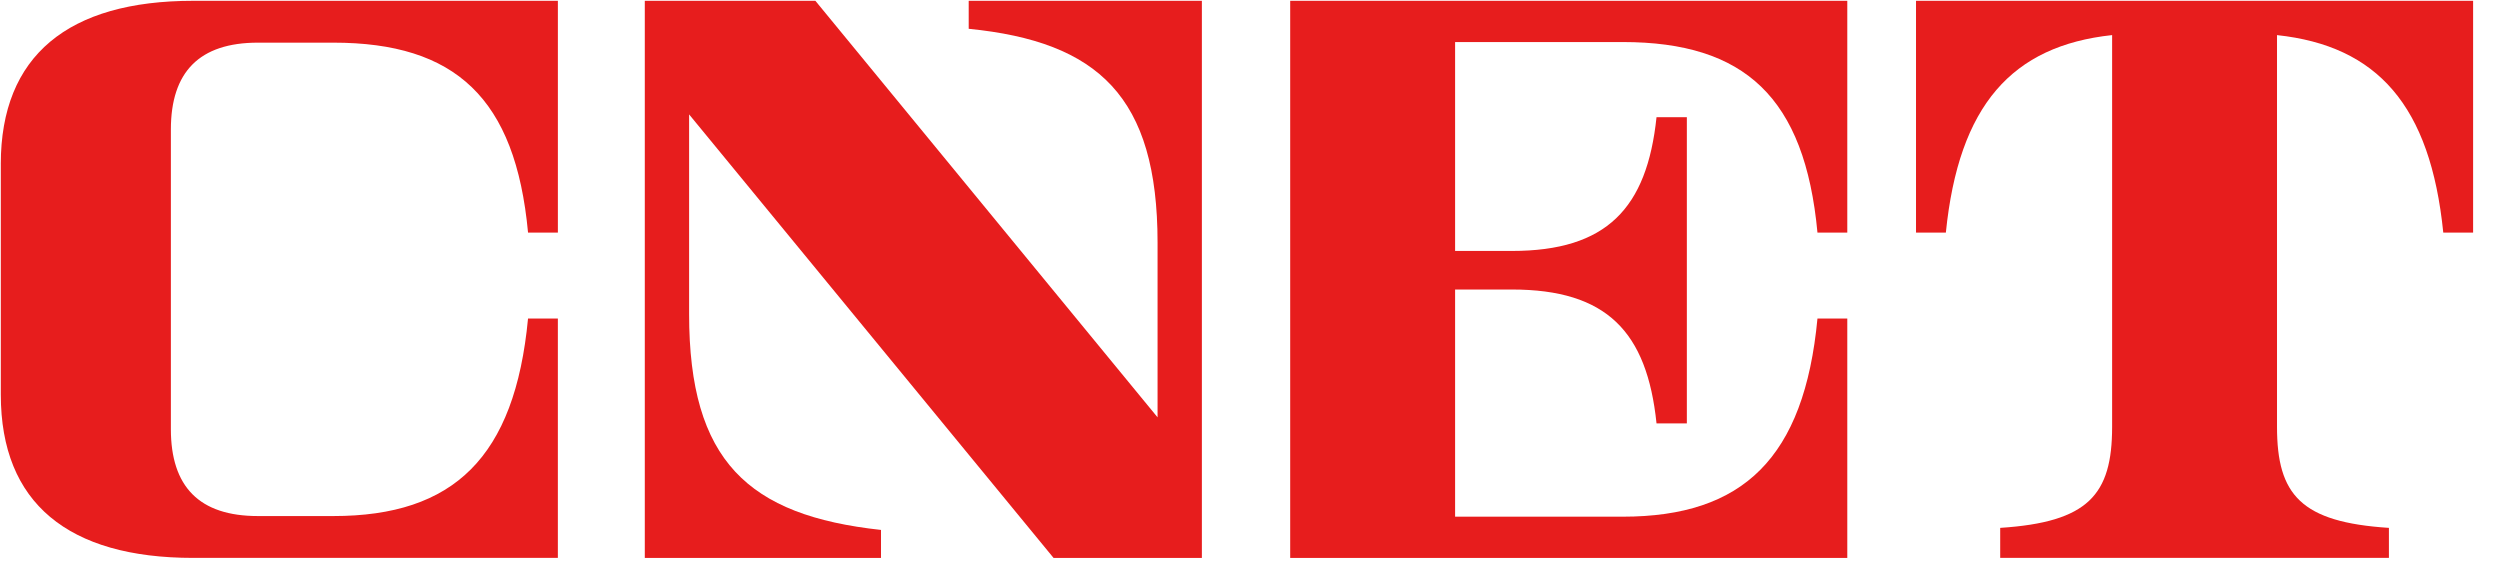
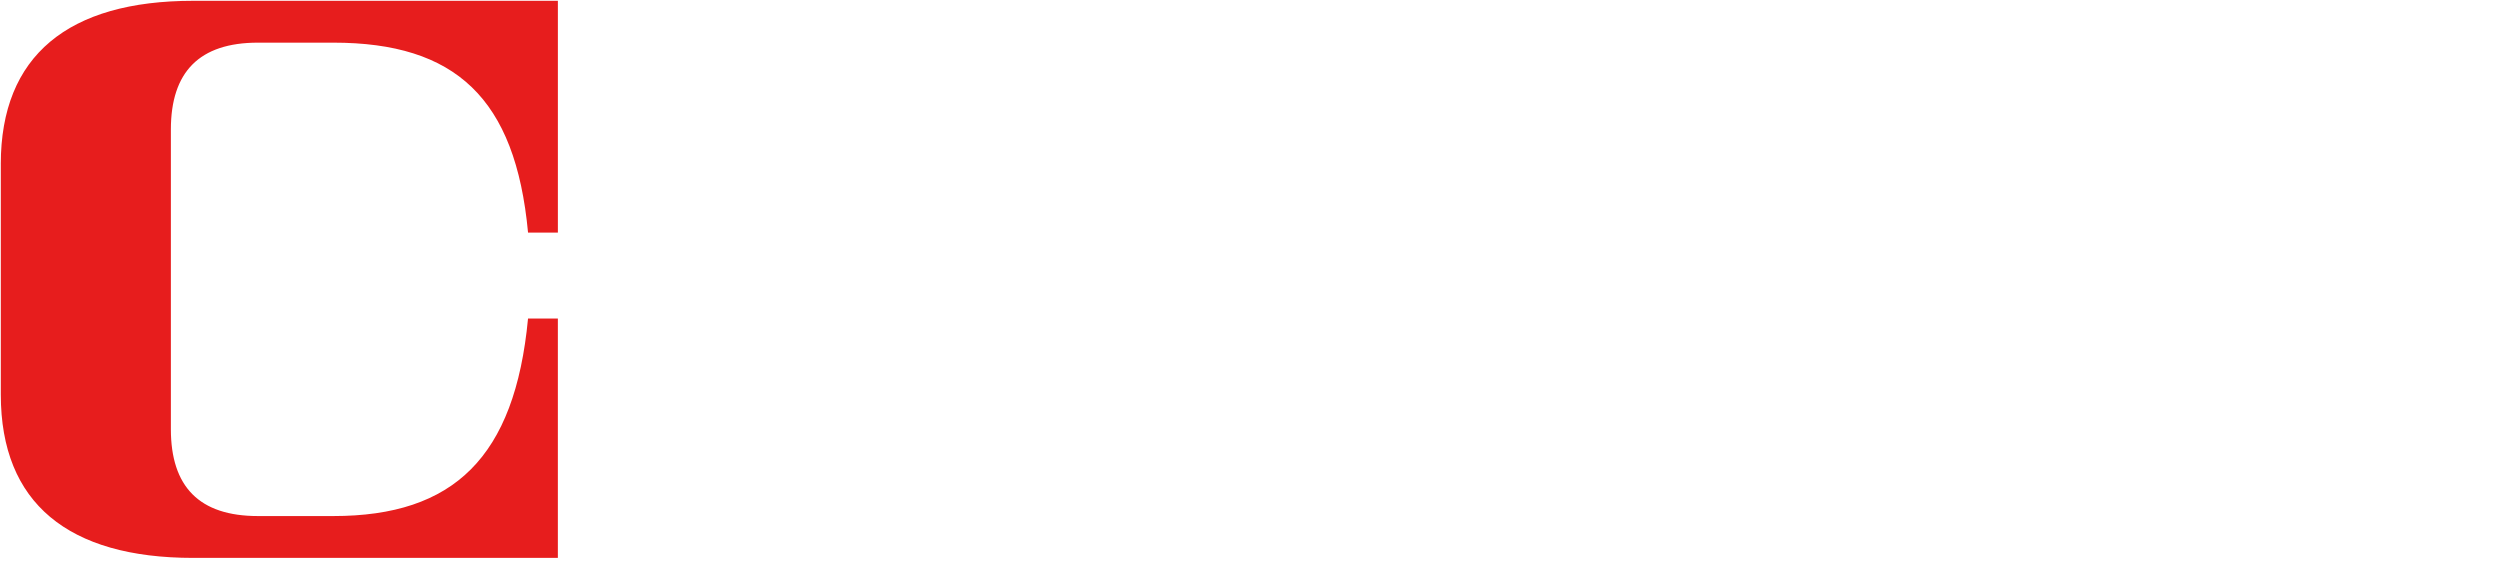
<svg xmlns="http://www.w3.org/2000/svg" width="1280" height="289.091" xml:space="preserve">
  <g>
    <path style="stroke:none;stroke-width:1;stroke-dasharray:none;stroke-linecap:square;stroke-dashoffset:0;stroke-linejoin:bevel;stroke-miterlimit:4;fill:#e71d1d;fill-rule:nonzero;opacity:1" transform="matrix(.8 0 0 .8 -.153 -.083)" d="M.7 105.05C.7 35.64 43.96.62 123.82.62h233.41v148.36h-19.09C330.1 62.82 291.63 27.4 213.47 27.4h-48.18c-37.51 0-55.74 18.7-55.74 55.62v191.74c0 36.92 18.22 55.62 55.74 55.62h48.21c77.01 0 116.19-37.52 124.63-126.41h19.09v153.19H123.83C43.97 357.16.71 322.14.71 252.73V105.05H.7" />
-     <path style="stroke:none;stroke-width:1;stroke-dasharray:none;stroke-linecap:square;stroke-dashoffset:0;stroke-linejoin:bevel;stroke-miterlimit:4;fill:#e71d1d;fill-rule:nonzero;opacity:1" transform="matrix(.8 0 0 .8 5.039 -.083)" d="M762.9.63v356.54h-94.92L434.73 73.32v127.8c0 94.01 37.71 128.87 122.81 138.14v17.91H406.37V.63h109.18L734.54 267.2V155.4c0-93.38-37.87-128.59-120.87-136.87V.62H762.9v.01" />
-     <path style="stroke:none;stroke-width:1;stroke-dasharray:none;stroke-linecap:square;stroke-dashoffset:0;stroke-linejoin:bevel;stroke-miterlimit:4;fill:#e71d1d;fill-rule:nonzero;opacity:1" transform="matrix(.8 0 0 .8 10.197 -.09)" d="M812.98.63h356.54v148.36h-19.09c-8.08-86.48-46.51-121.97-124.67-121.97H918.52v133.7h36.33c60.65 0 86.44-27.22 92.58-85.61h19.41v195.98h-19.41c-6.1-58.67-31.81-85.69-92.58-85.69h-36.33v145.39h107.28c77.01 0 116.19-37.63 124.63-126.81h19.09v153.19H812.98V.63" />
-     <path style="stroke:none;stroke-width:1;stroke-dasharray:none;stroke-linecap:square;stroke-dashoffset:0;stroke-linejoin:bevel;stroke-miterlimit:4;fill:#e71d1d;fill-rule:nonzero;opacity:1" transform="matrix(.8 0 0 .8 15.246 -.09)" d="M1563.73.63v148.36h-19.09c-8.24-81.61-42.35-119.52-106.41-126.41V273.3c0 43.58 15.37 61.01 71.62 64.65v19.21h-248.78v-19.21c56.26-3.65 71.63-21.07 71.63-64.65V22.57c-64.06 6.89-98.17 44.8-106.41 126.41h-19.1V.63h356.54" />
  </g>
</svg>